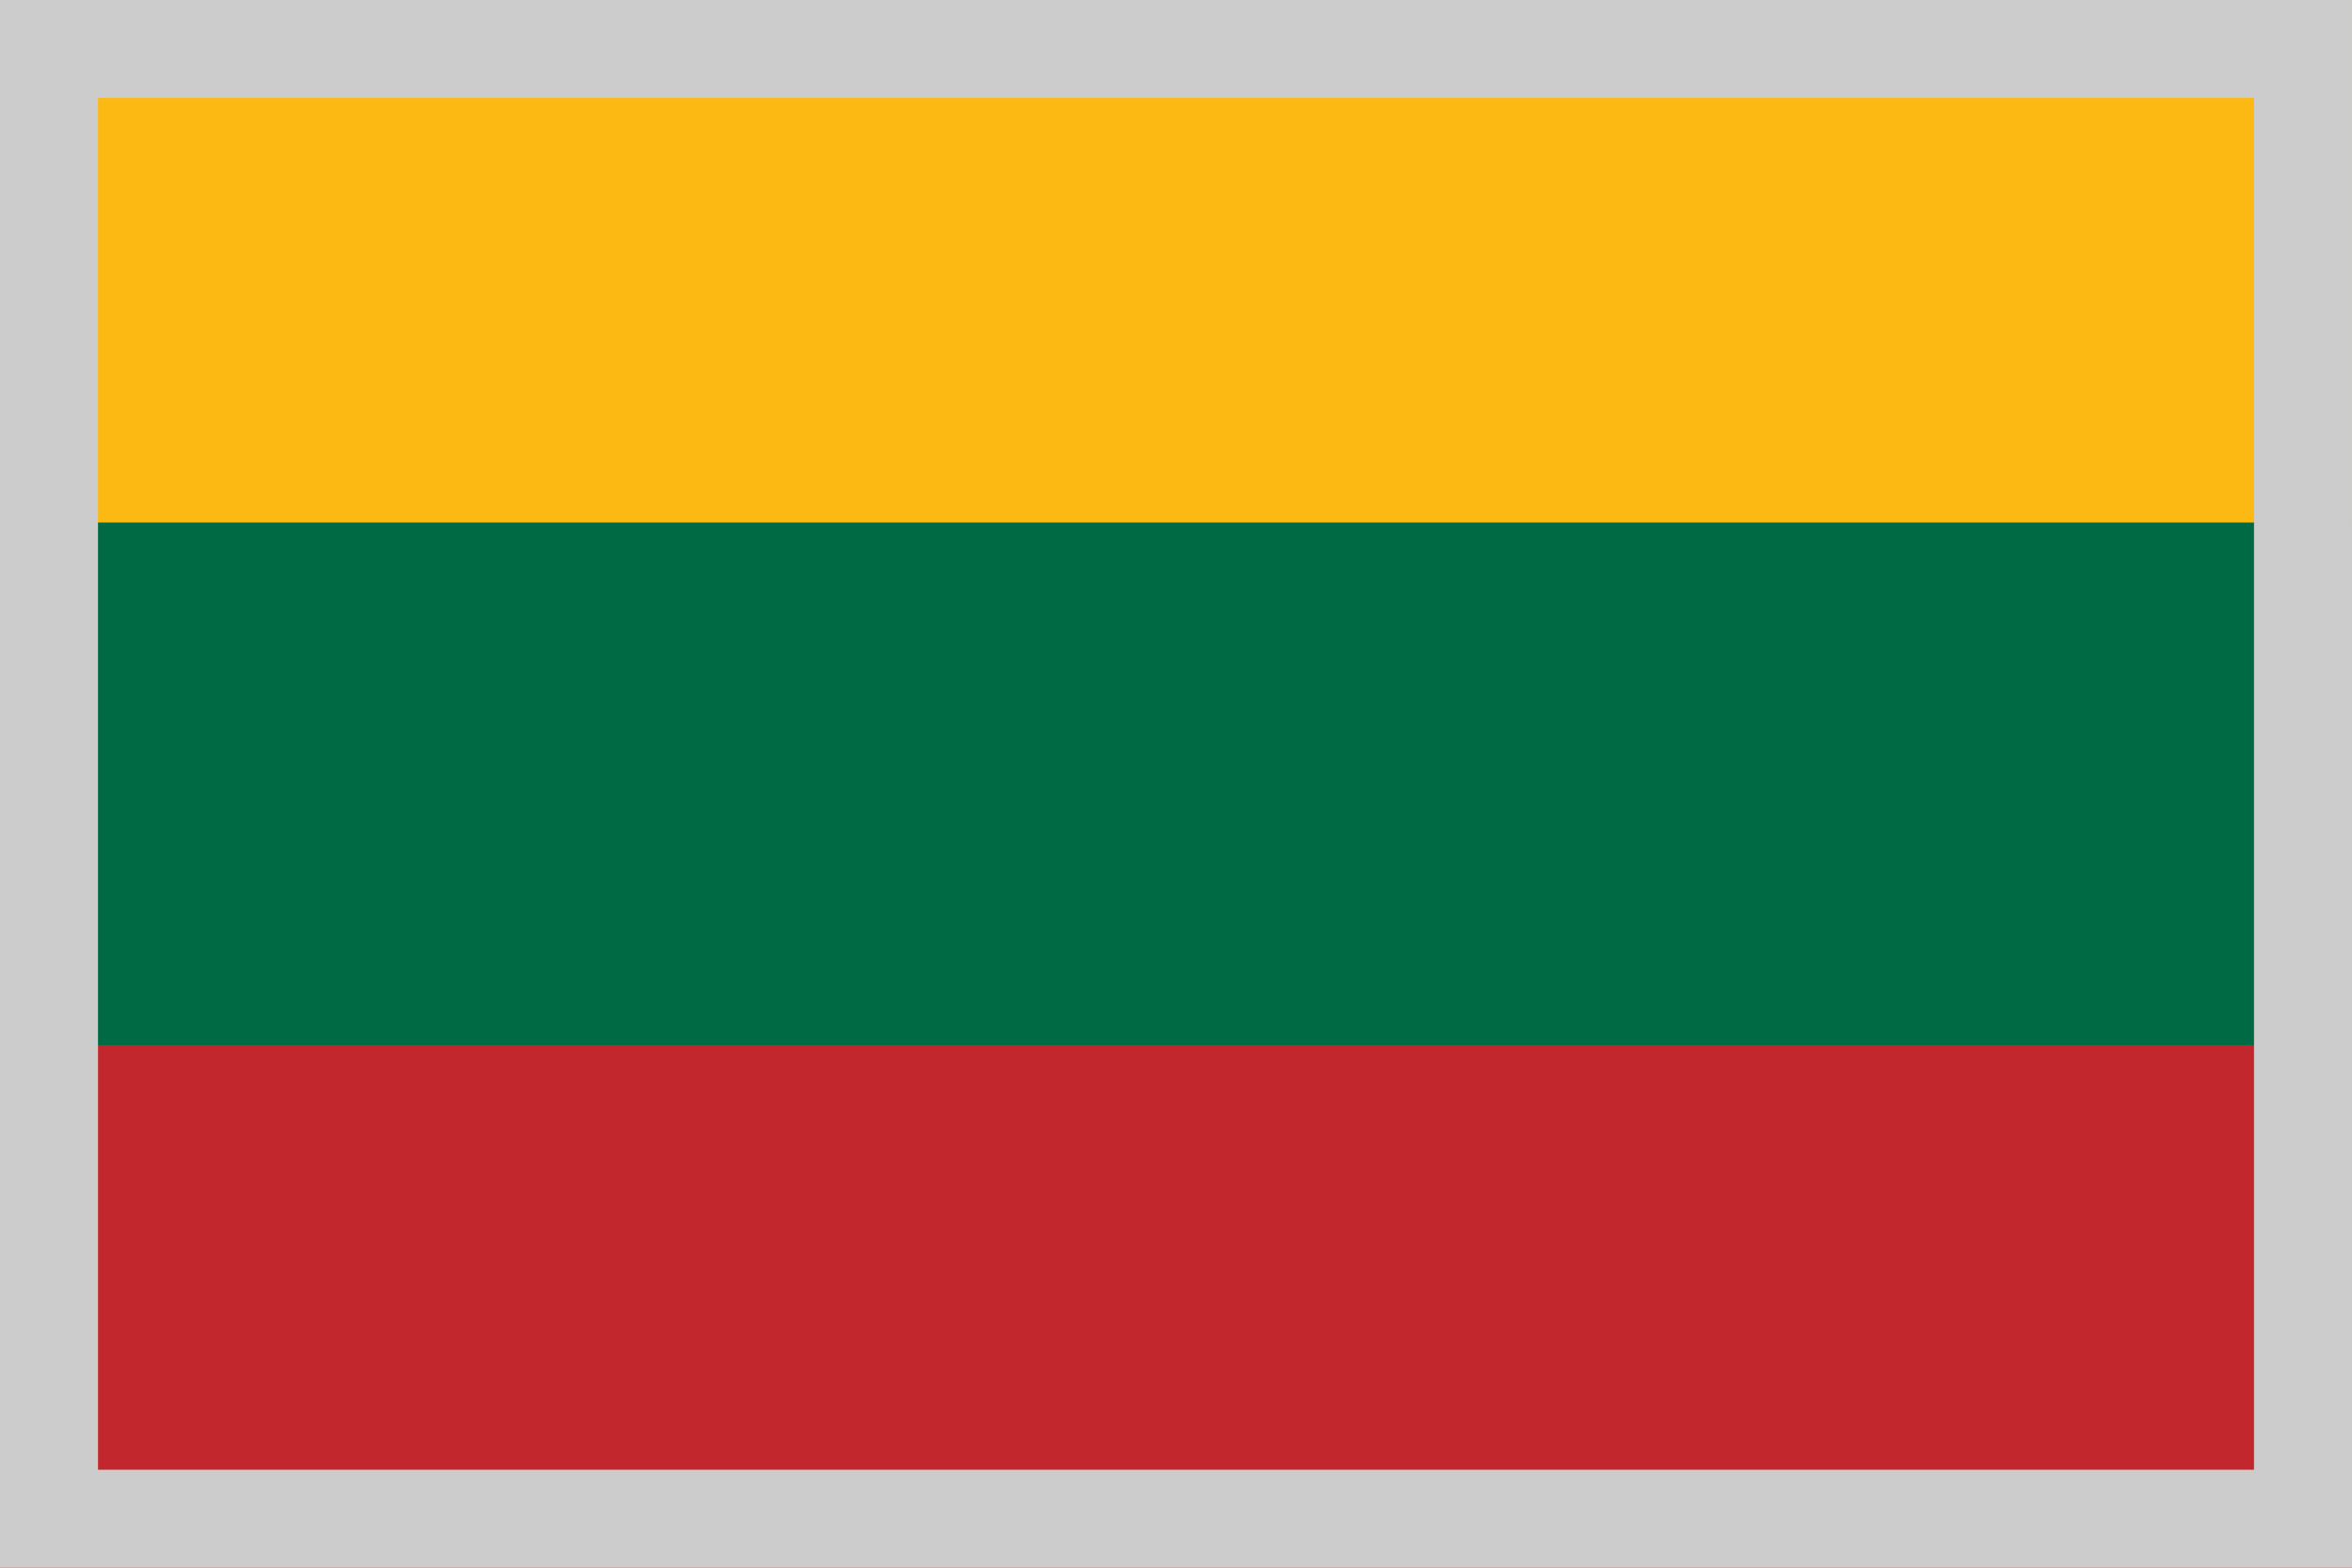
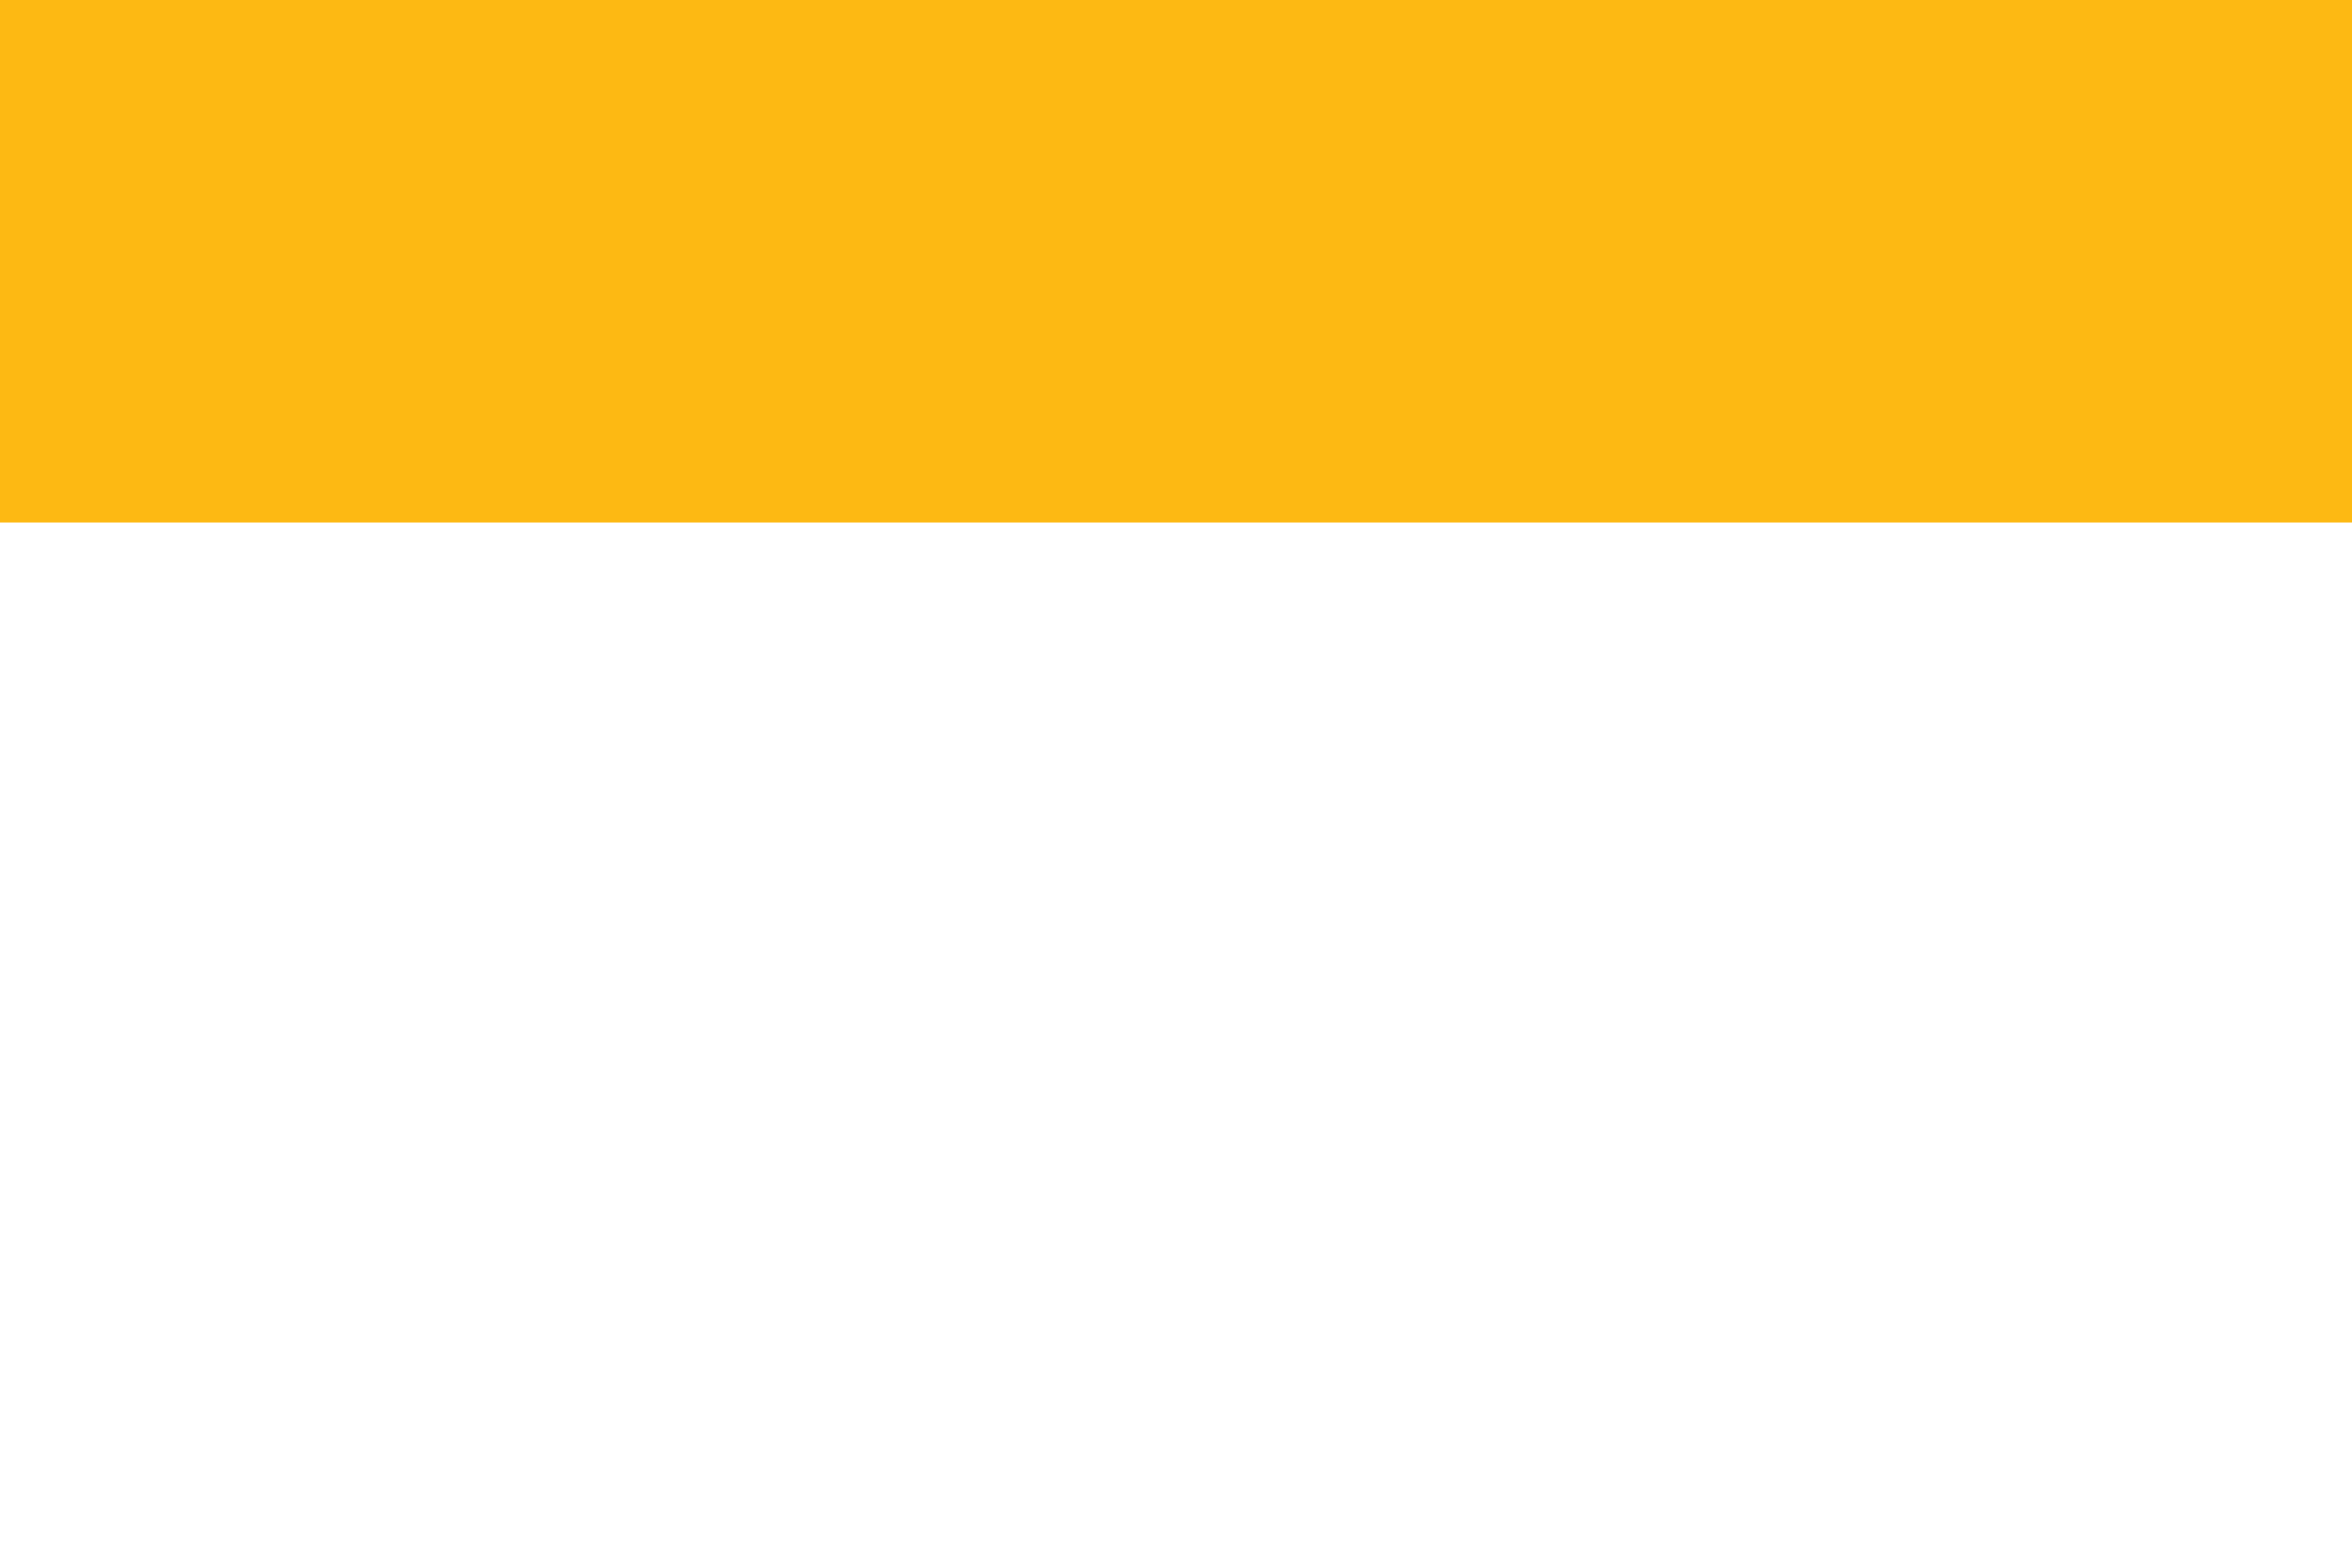
<svg xmlns="http://www.w3.org/2000/svg" width="24" height="16" viewBox="0 0 24 16" fill="none">
  <g clip-path="url(#clip0_7164_576)">
-     <path d="M0 0H24V16H0V0Z" fill="#C1272D" />
-     <path d="M0 0H24V10.667H0V0Z" fill="#006A44" />
    <path d="M0 0H24V5.333H0V0Z" fill="#FDB913" />
  </g>
-   <rect x="0.5" y="0.5" width="23" height="15" stroke="#CCCCCC" />
  <defs>
    <clipPath id="clip0_7164_576">
      <rect width="24" height="16" fill="white" />
    </clipPath>
  </defs>
</svg>